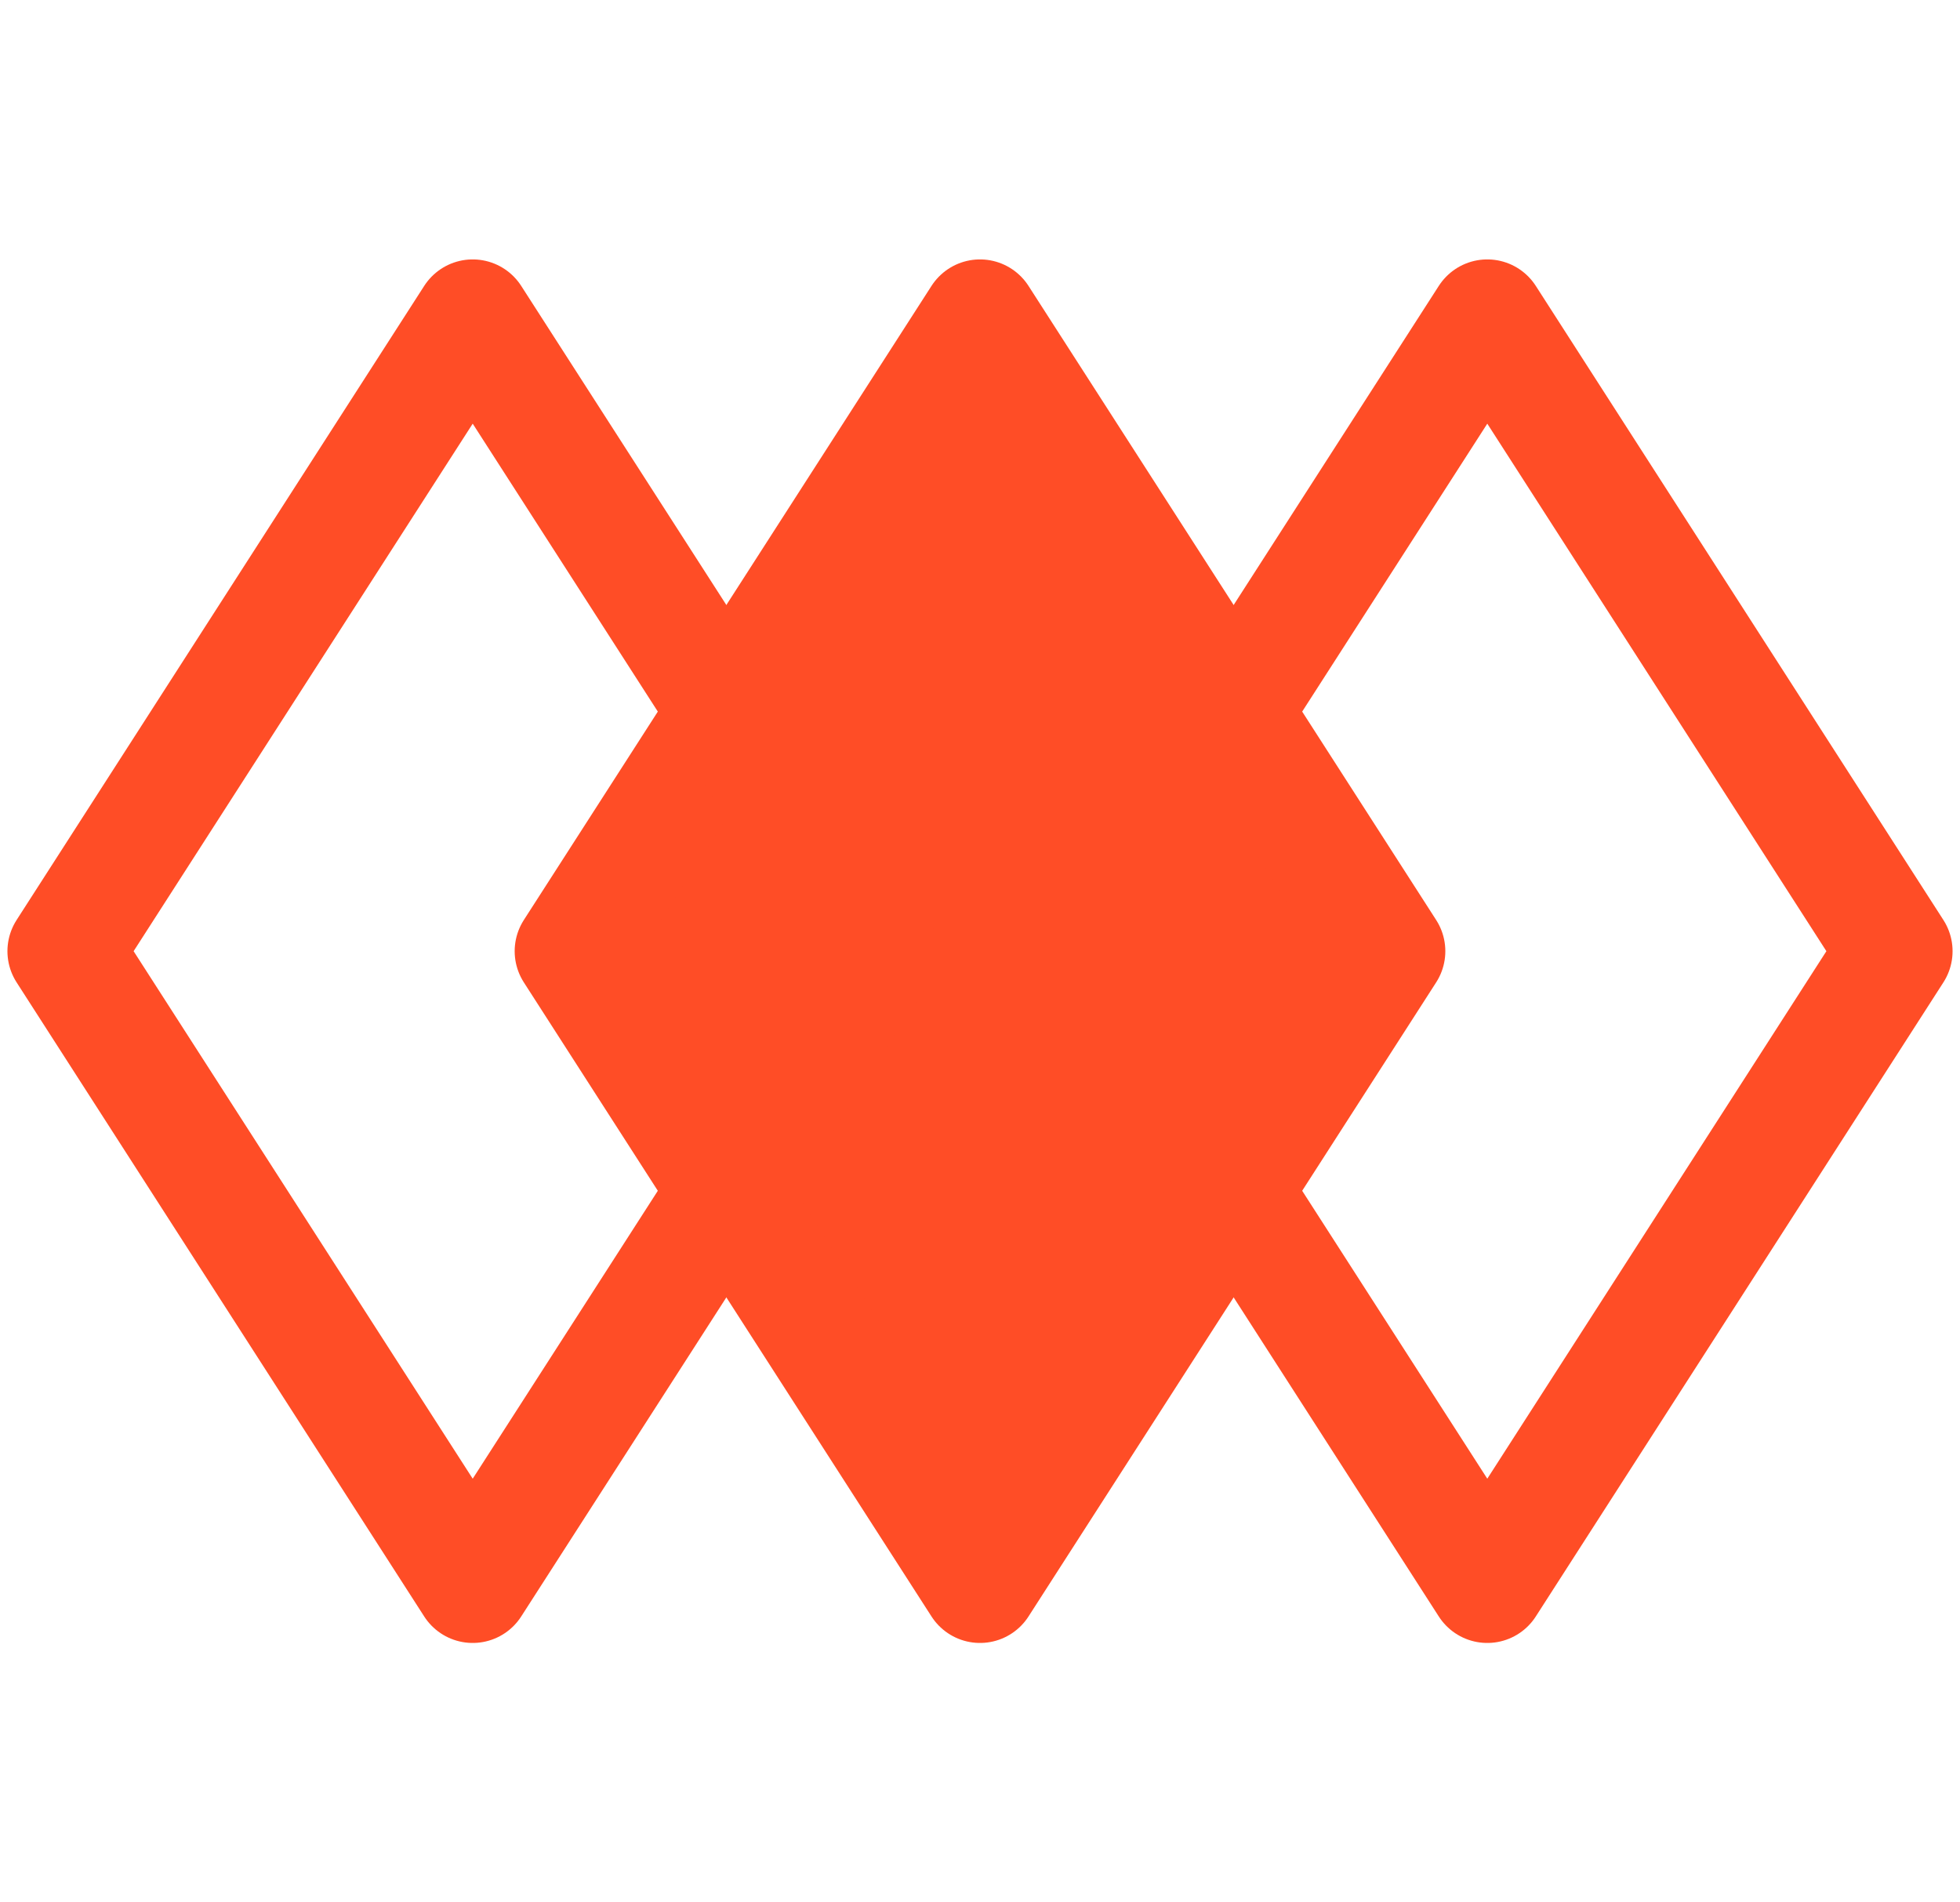
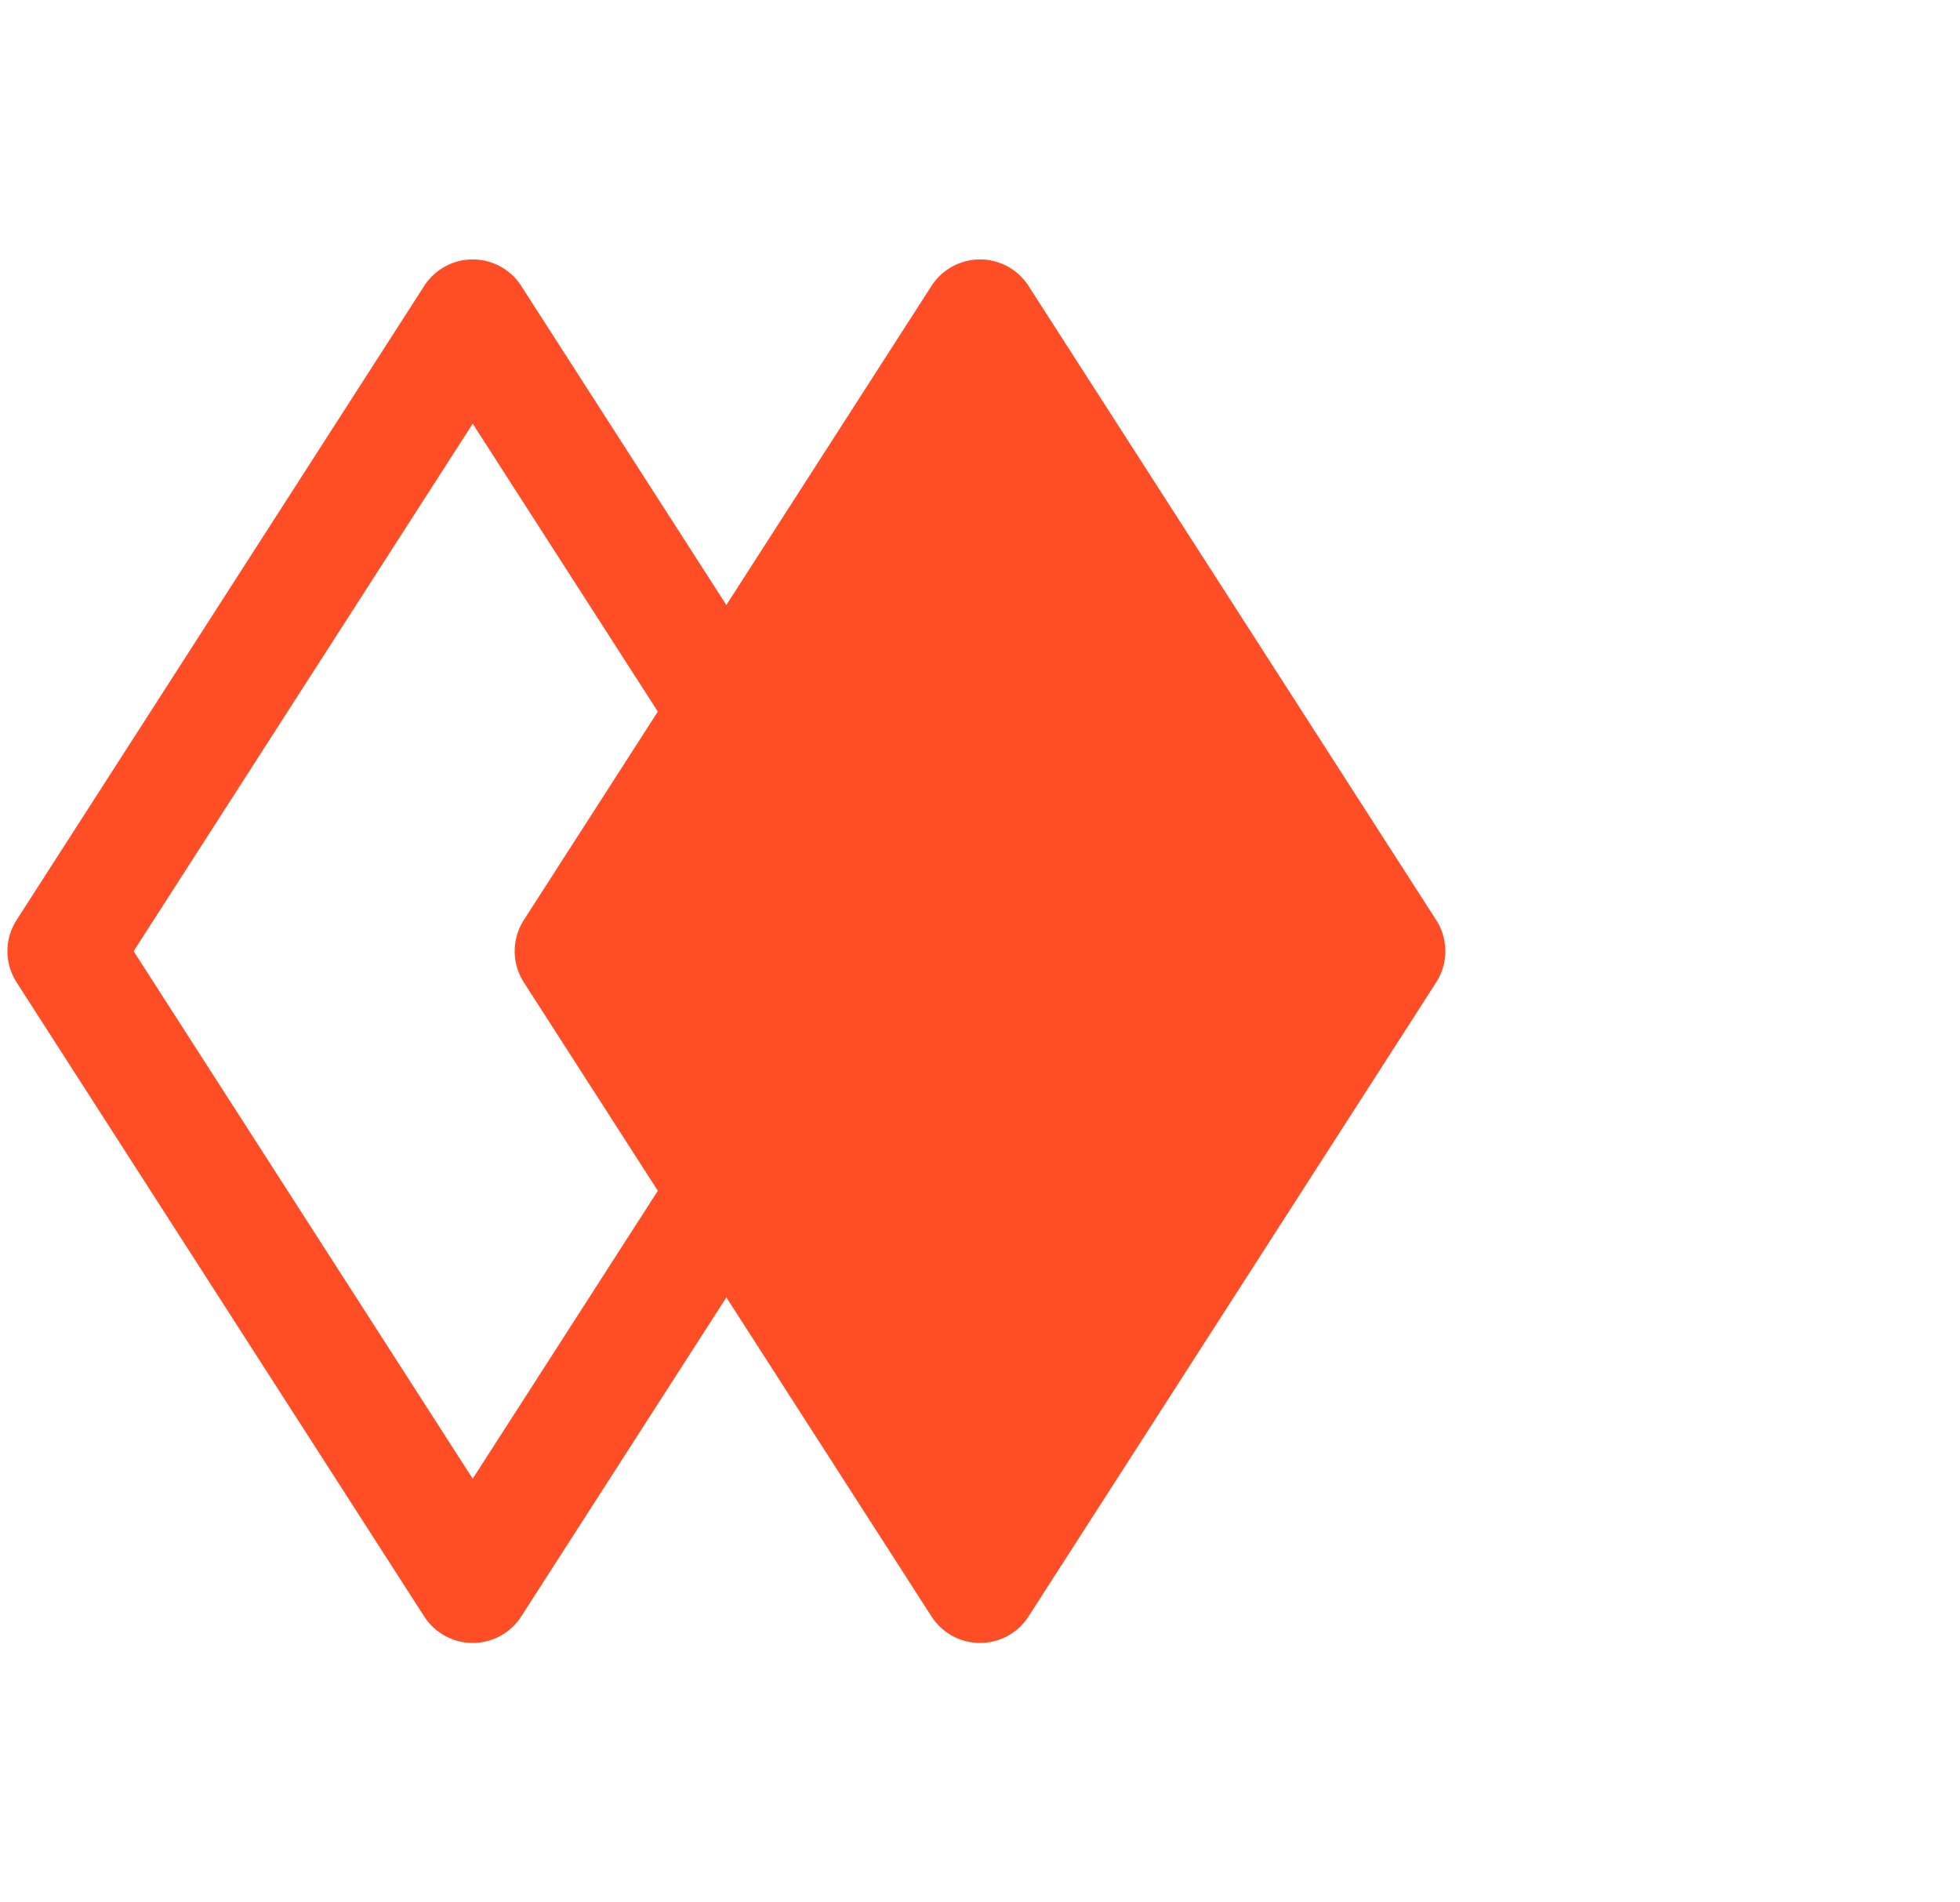
<svg xmlns="http://www.w3.org/2000/svg" width="34" height="33" viewBox="0 0 34 33" fill="none">
-   <path d="M32.871 16.5L25.8 27.5L18.728 16.5L25.8 5.5L32.871 16.5Z" stroke="#FF4D26" stroke-width="2" stroke-linejoin="round" />
  <path d="M24.072 16.5L17 27.5L9.928 16.5L17 5.5L24.072 16.5Z" fill="#FF4D26" stroke="#FF4D26" stroke-width="2" stroke-linejoin="round" />
  <path d="M15.272 16.5L8.2 27.5L1.129 16.5L8.2 5.5L15.272 16.5Z" stroke="#FF4D26" stroke-width="2" stroke-linejoin="round" />
</svg>